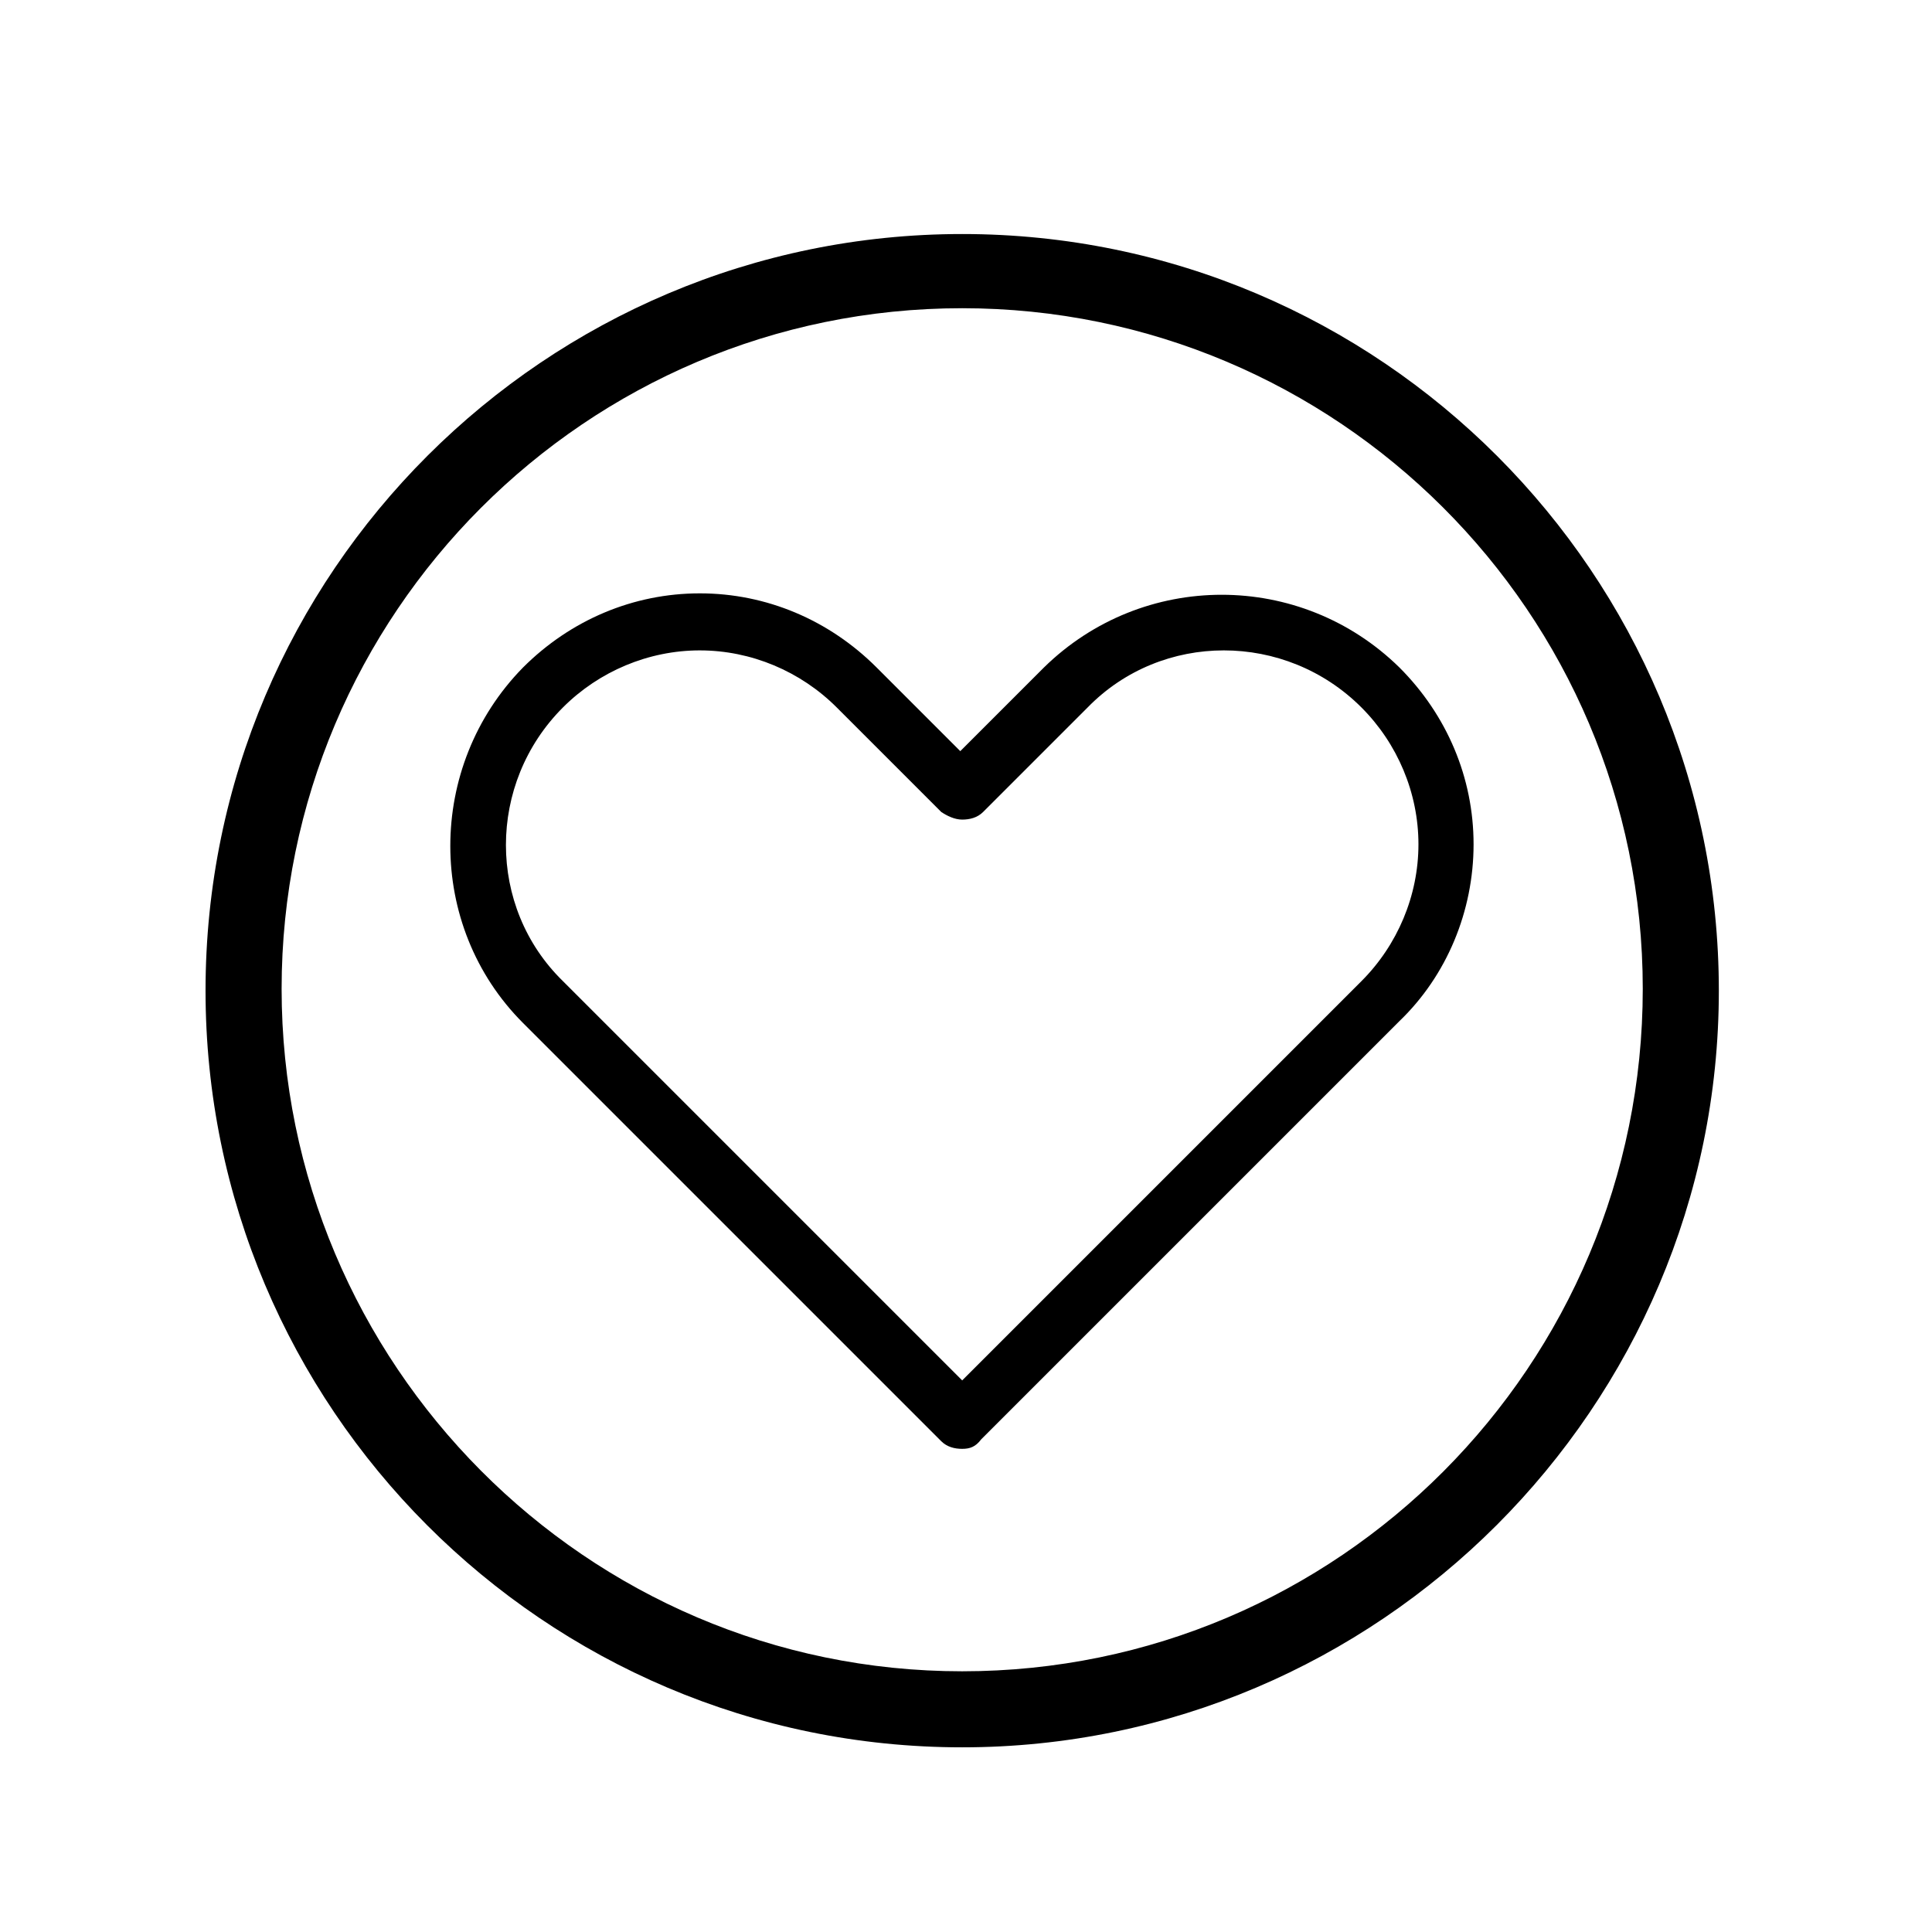
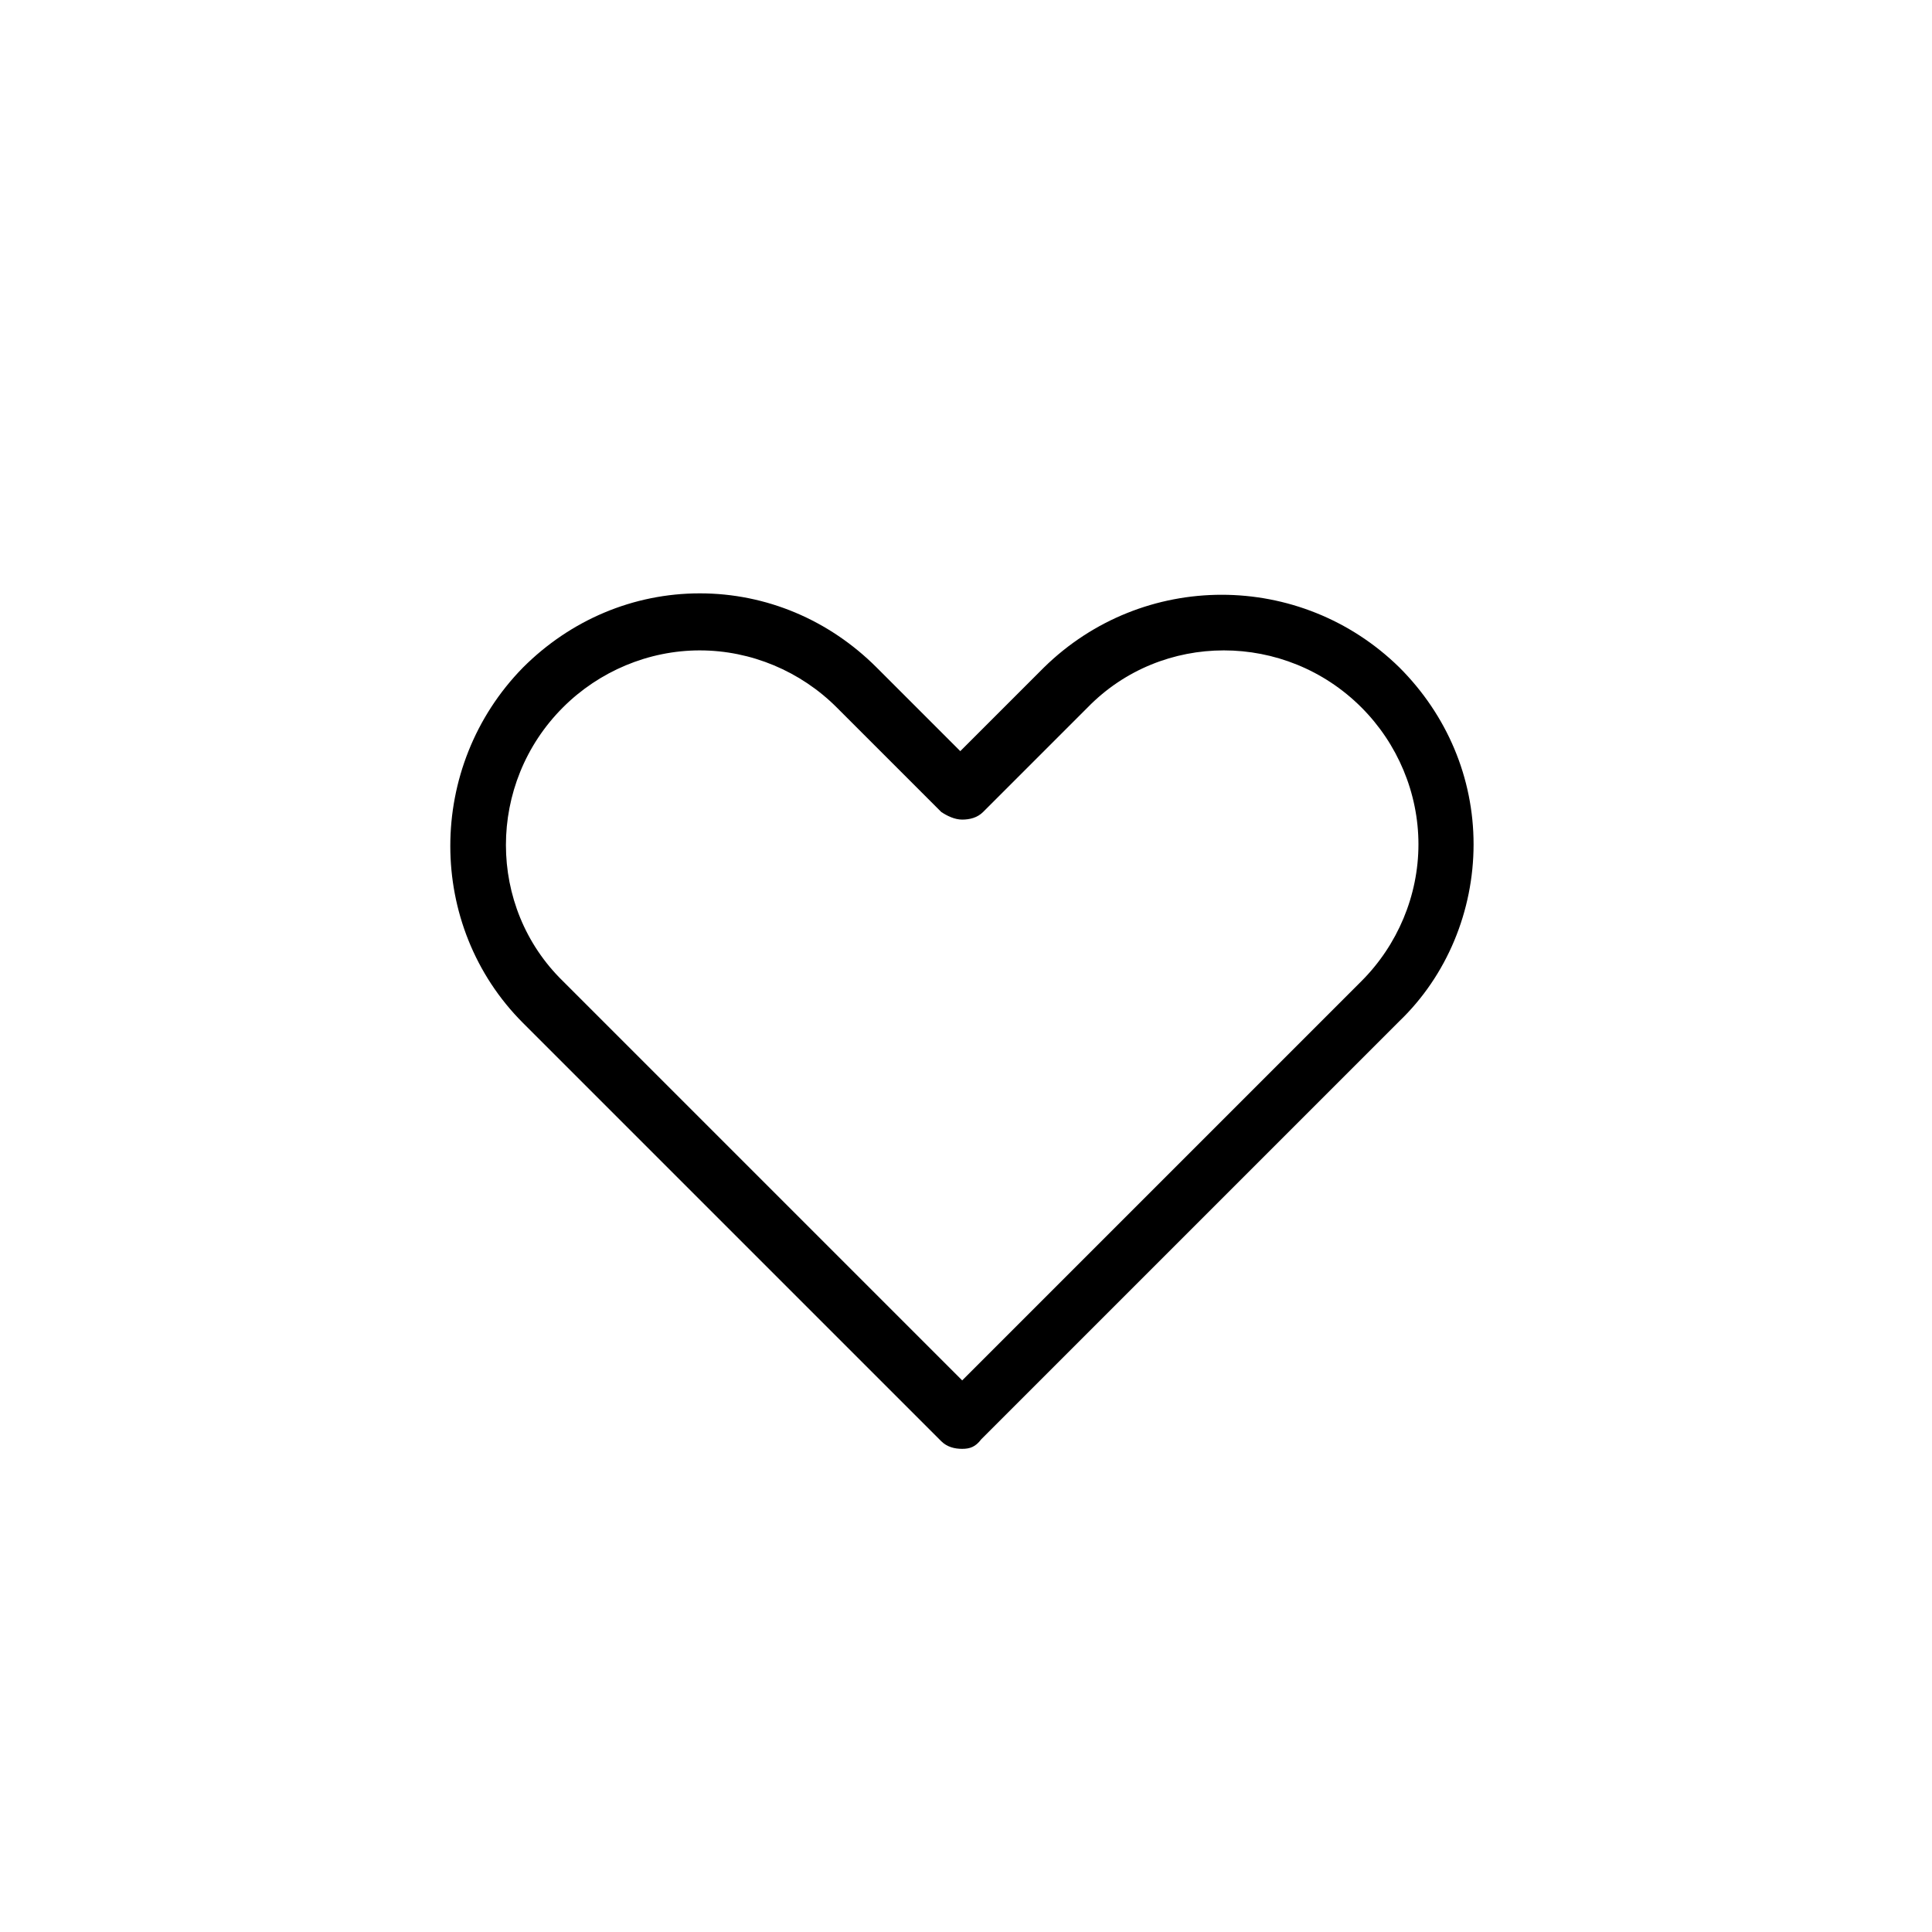
<svg xmlns="http://www.w3.org/2000/svg" fill="#000000" width="800px" height="800px" version="1.1" viewBox="144 144 512 512">
  <g>
    <path d="m398.99 527.96c-2.016 0-4.031-0.504-5.543-2.016l-110.84-110.84c-25.695-25.695-25.695-68.016 0-94.211 12.594-12.594 29.223-19.648 46.855-19.648 17.633 0 34.258 7.055 46.855 19.648l22.168 22.168 22.168-22.168c26.199-25.695 68.016-25.695 94.211 0 12.594 12.594 19.648 29.223 19.648 46.855 0 17.633-7.055 34.762-19.648 46.855l-110.84 110.84c-1.512 2.012-3.019 2.516-5.035 2.516zm-69.527-211.6c-13.602 0-26.703 5.543-36.273 15.113-20.152 20.152-20.152 52.898 0 72.547l105.8 105.8 105.8-105.8c9.574-9.574 15.113-22.672 15.113-36.273 0-13.602-5.543-26.703-15.113-36.273-20.152-20.152-52.898-20.152-72.547 0l-27.711 27.711c-1.512 1.512-3.527 2.016-5.543 2.016-2.016 0-4.031-1.008-5.543-2.016l-27.711-27.711c-9.57-9.574-22.672-15.113-36.273-15.113z" />
-     <path d="m398.99 607.06c-110.84 0-200.52-90.184-200.52-200.52 0-110.84 90.184-200.52 200.52-200.52 110.84 0 200.52 90.184 200.52 200.52 0 110.34-90.184 200.52-200.52 200.52zm0-381.38c-99.754 0-180.36 81.113-180.36 180.36s80.609 180.87 180.36 180.87c99.754 0 180.36-81.113 180.36-180.87 0-99.754-81.113-180.36-180.36-180.36z" />
  </g>
</svg>